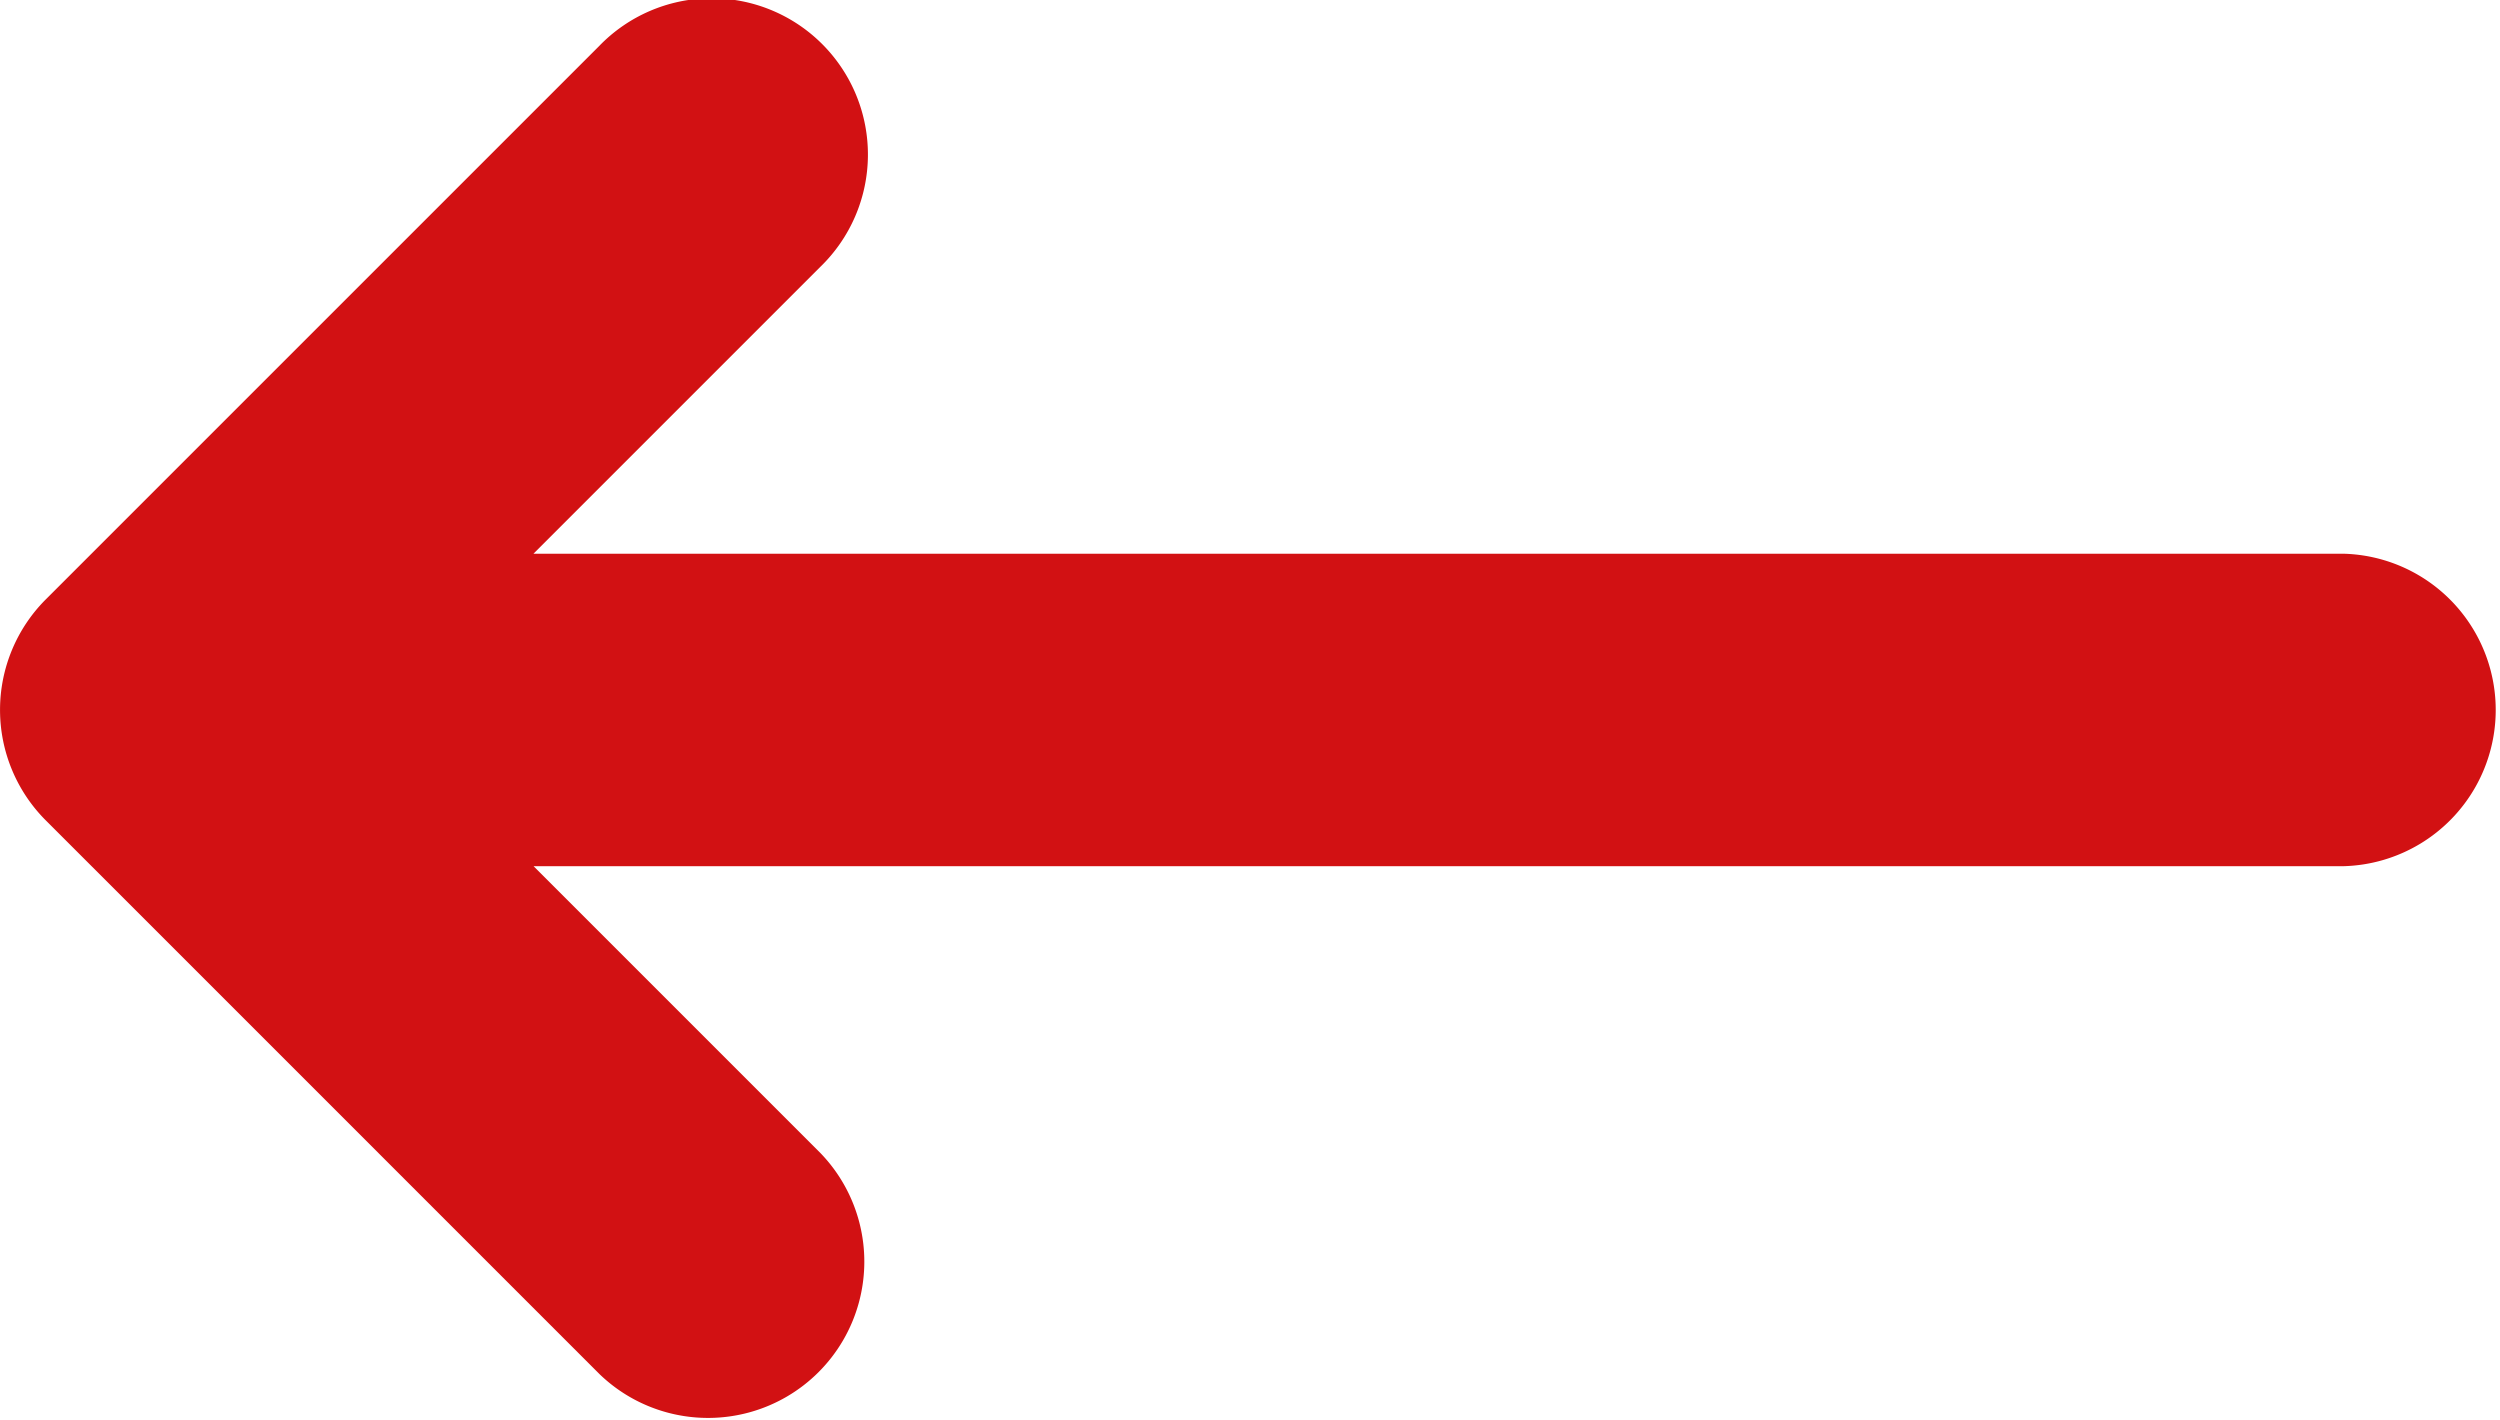
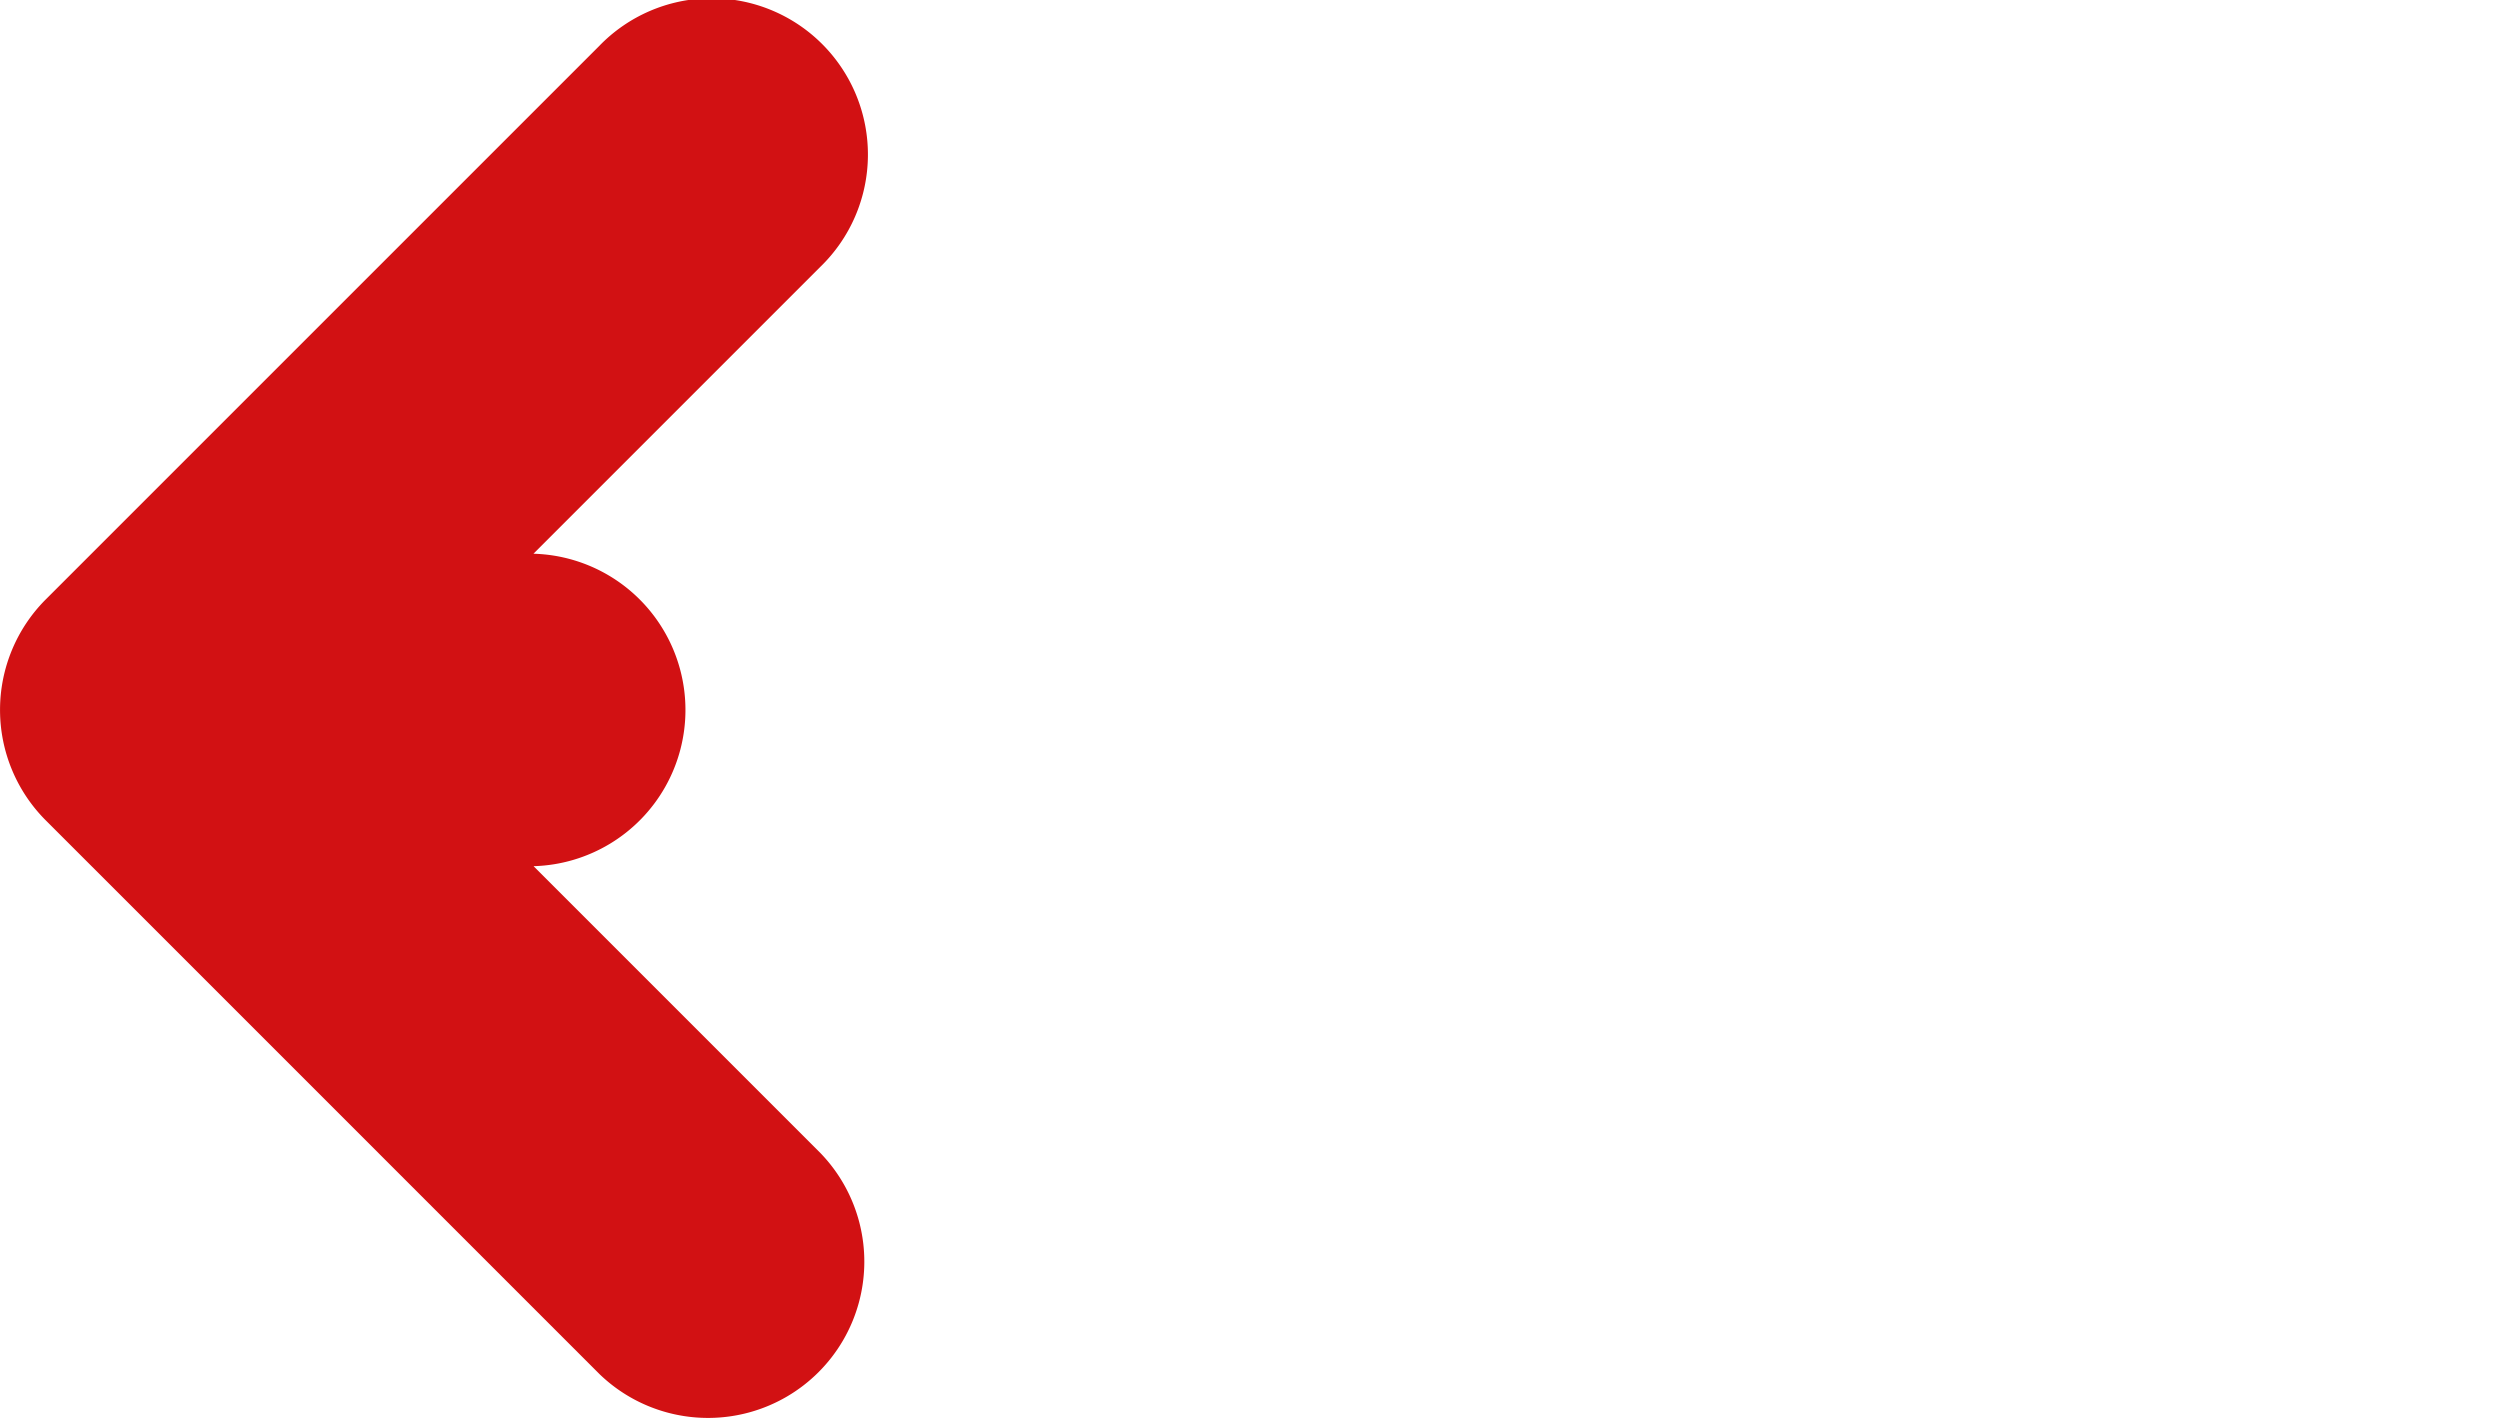
<svg xmlns="http://www.w3.org/2000/svg" width="20.091" height="11.409" viewBox="0 0 20.091 11.409">
-   <path id="right-arrow_3_" data-name="right-arrow (3)" d="M.368,117.215l4.449,4.449a1.256,1.256,0,0,0,1.776-1.776l-2.305-2.305H18.836a1.256,1.256,0,0,0,0-2.511H4.287l2.305-2.305a1.256,1.256,0,1,0-1.776-1.776L.368,115.439a1.256,1.256,0,0,0,0,1.776Z" transform="translate(0 -110.622)" fill="#d21113" />
+   <path id="right-arrow_3_" data-name="right-arrow (3)" d="M.368,117.215l4.449,4.449a1.256,1.256,0,0,0,1.776-1.776l-2.305-2.305a1.256,1.256,0,0,0,0-2.511H4.287l2.305-2.305a1.256,1.256,0,1,0-1.776-1.776L.368,115.439a1.256,1.256,0,0,0,0,1.776Z" transform="translate(0 -110.622)" fill="#d21113" />
</svg>